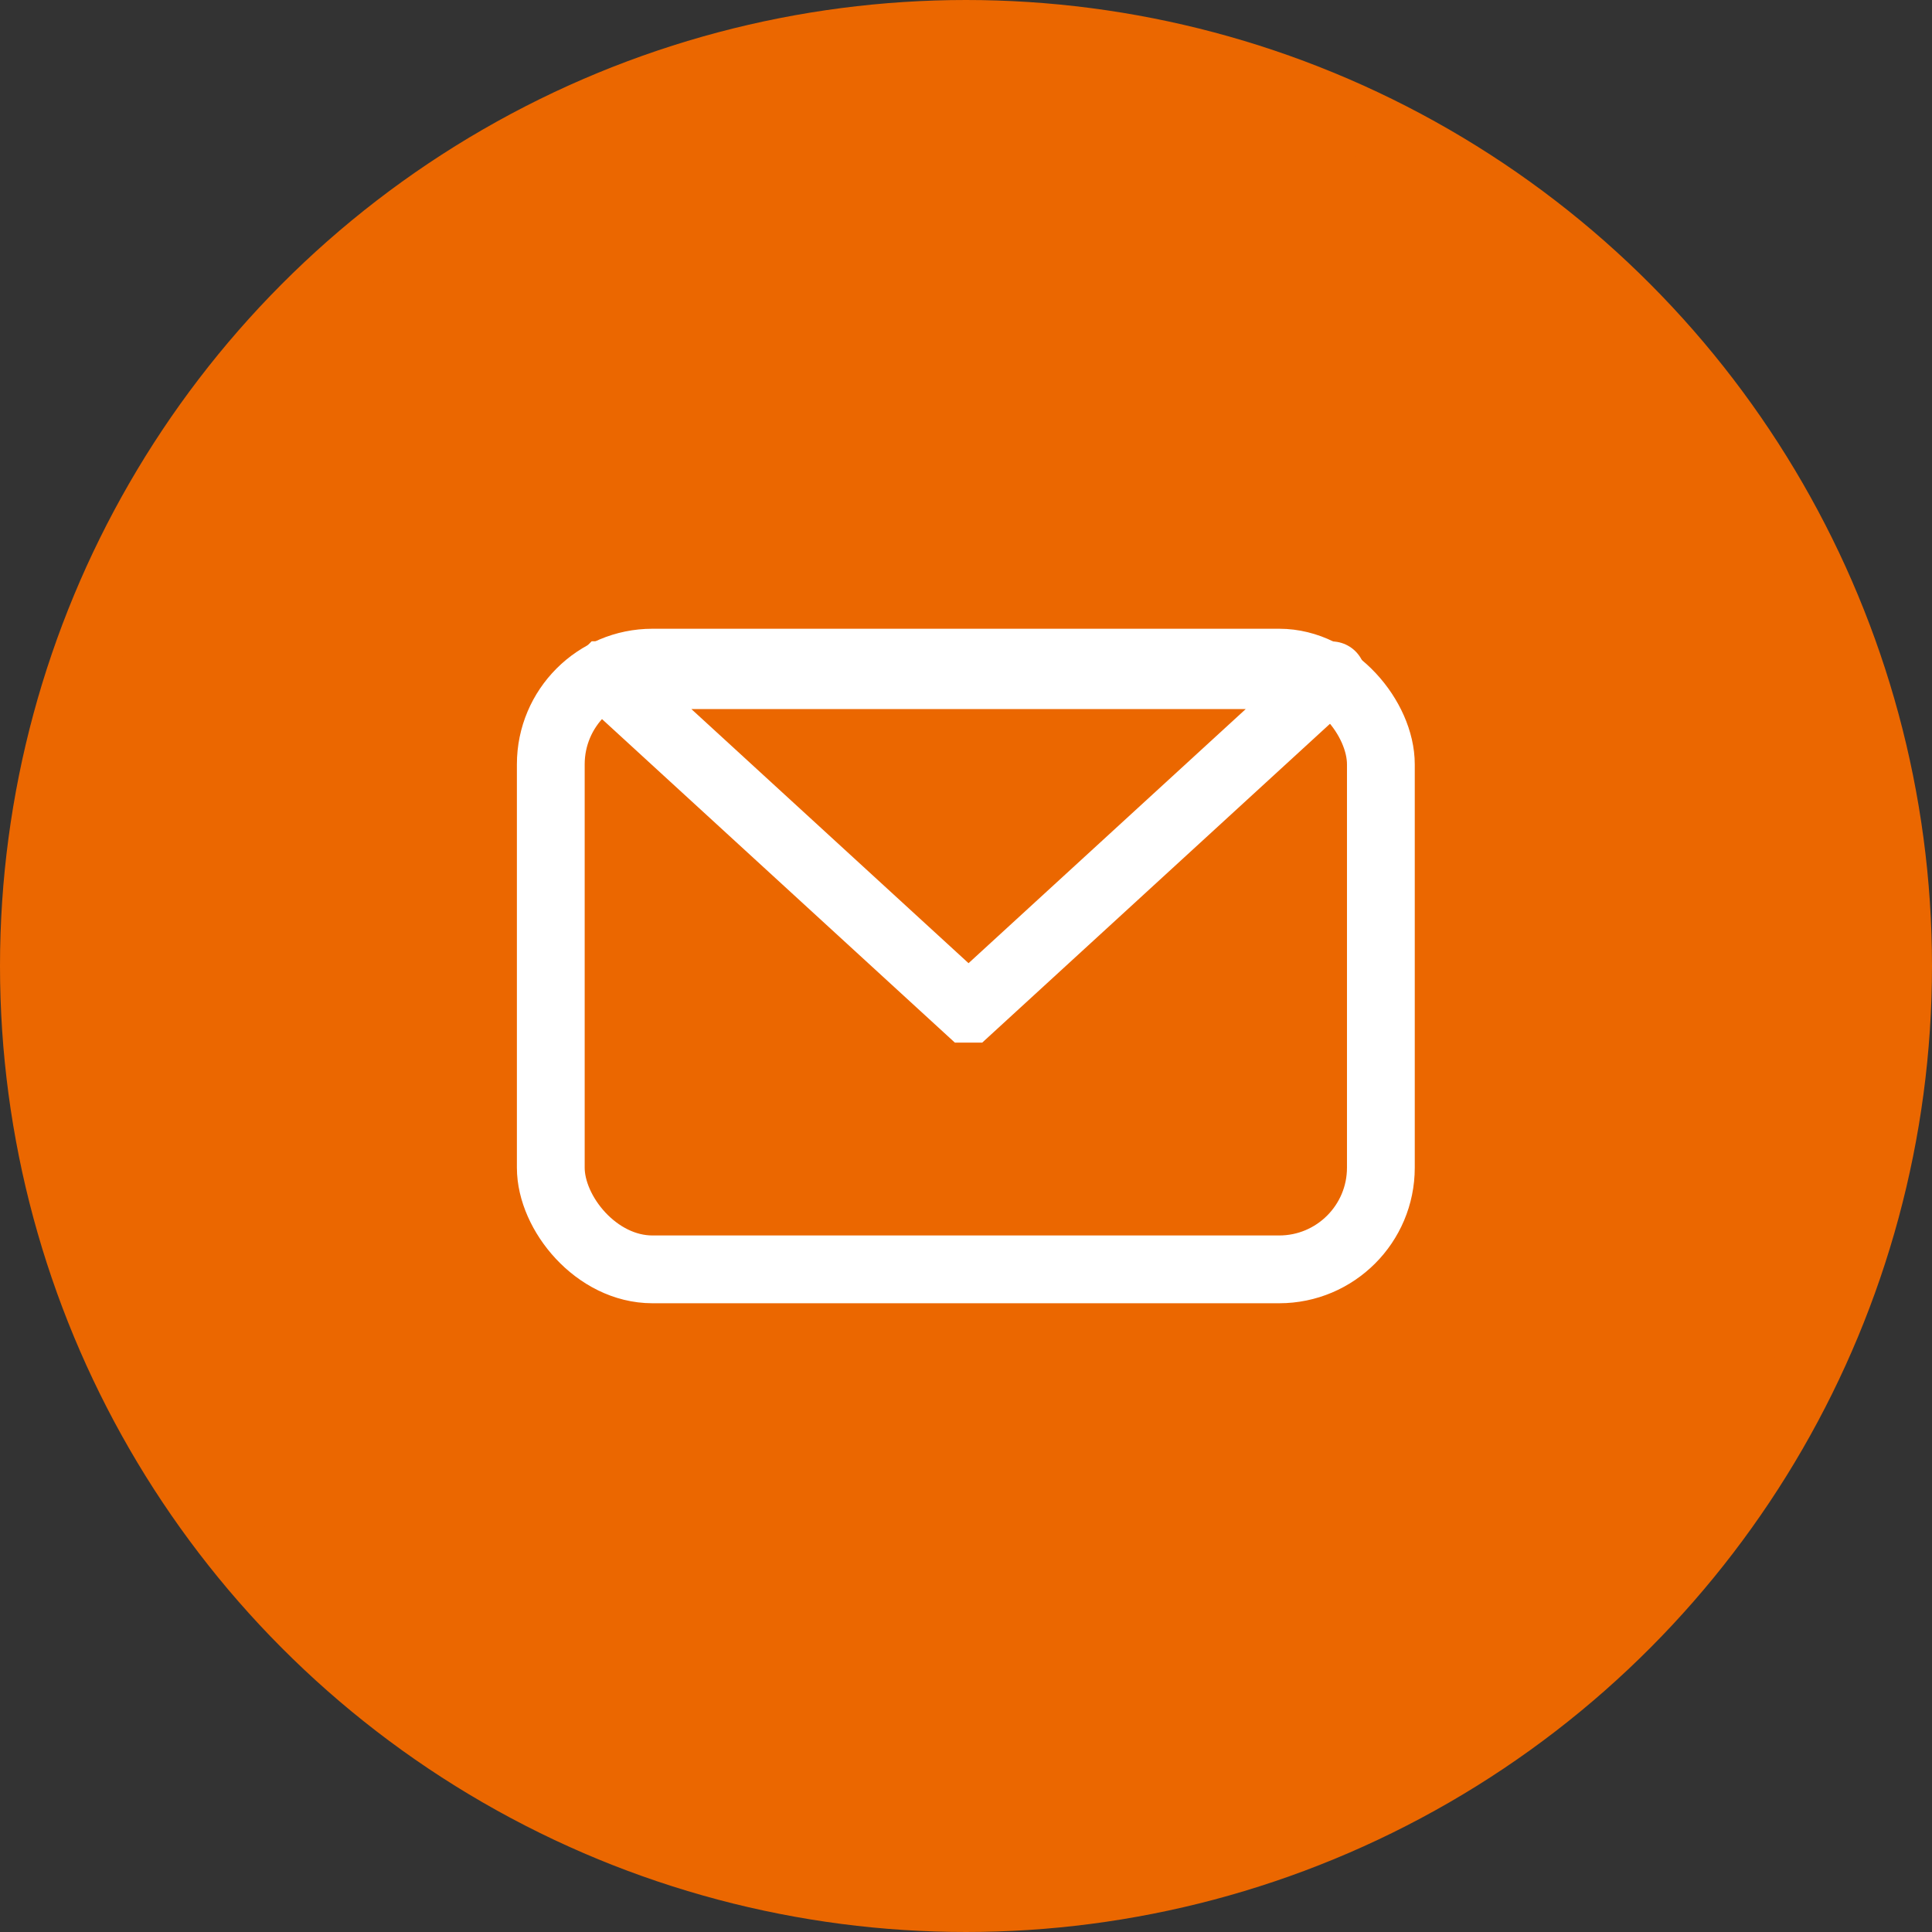
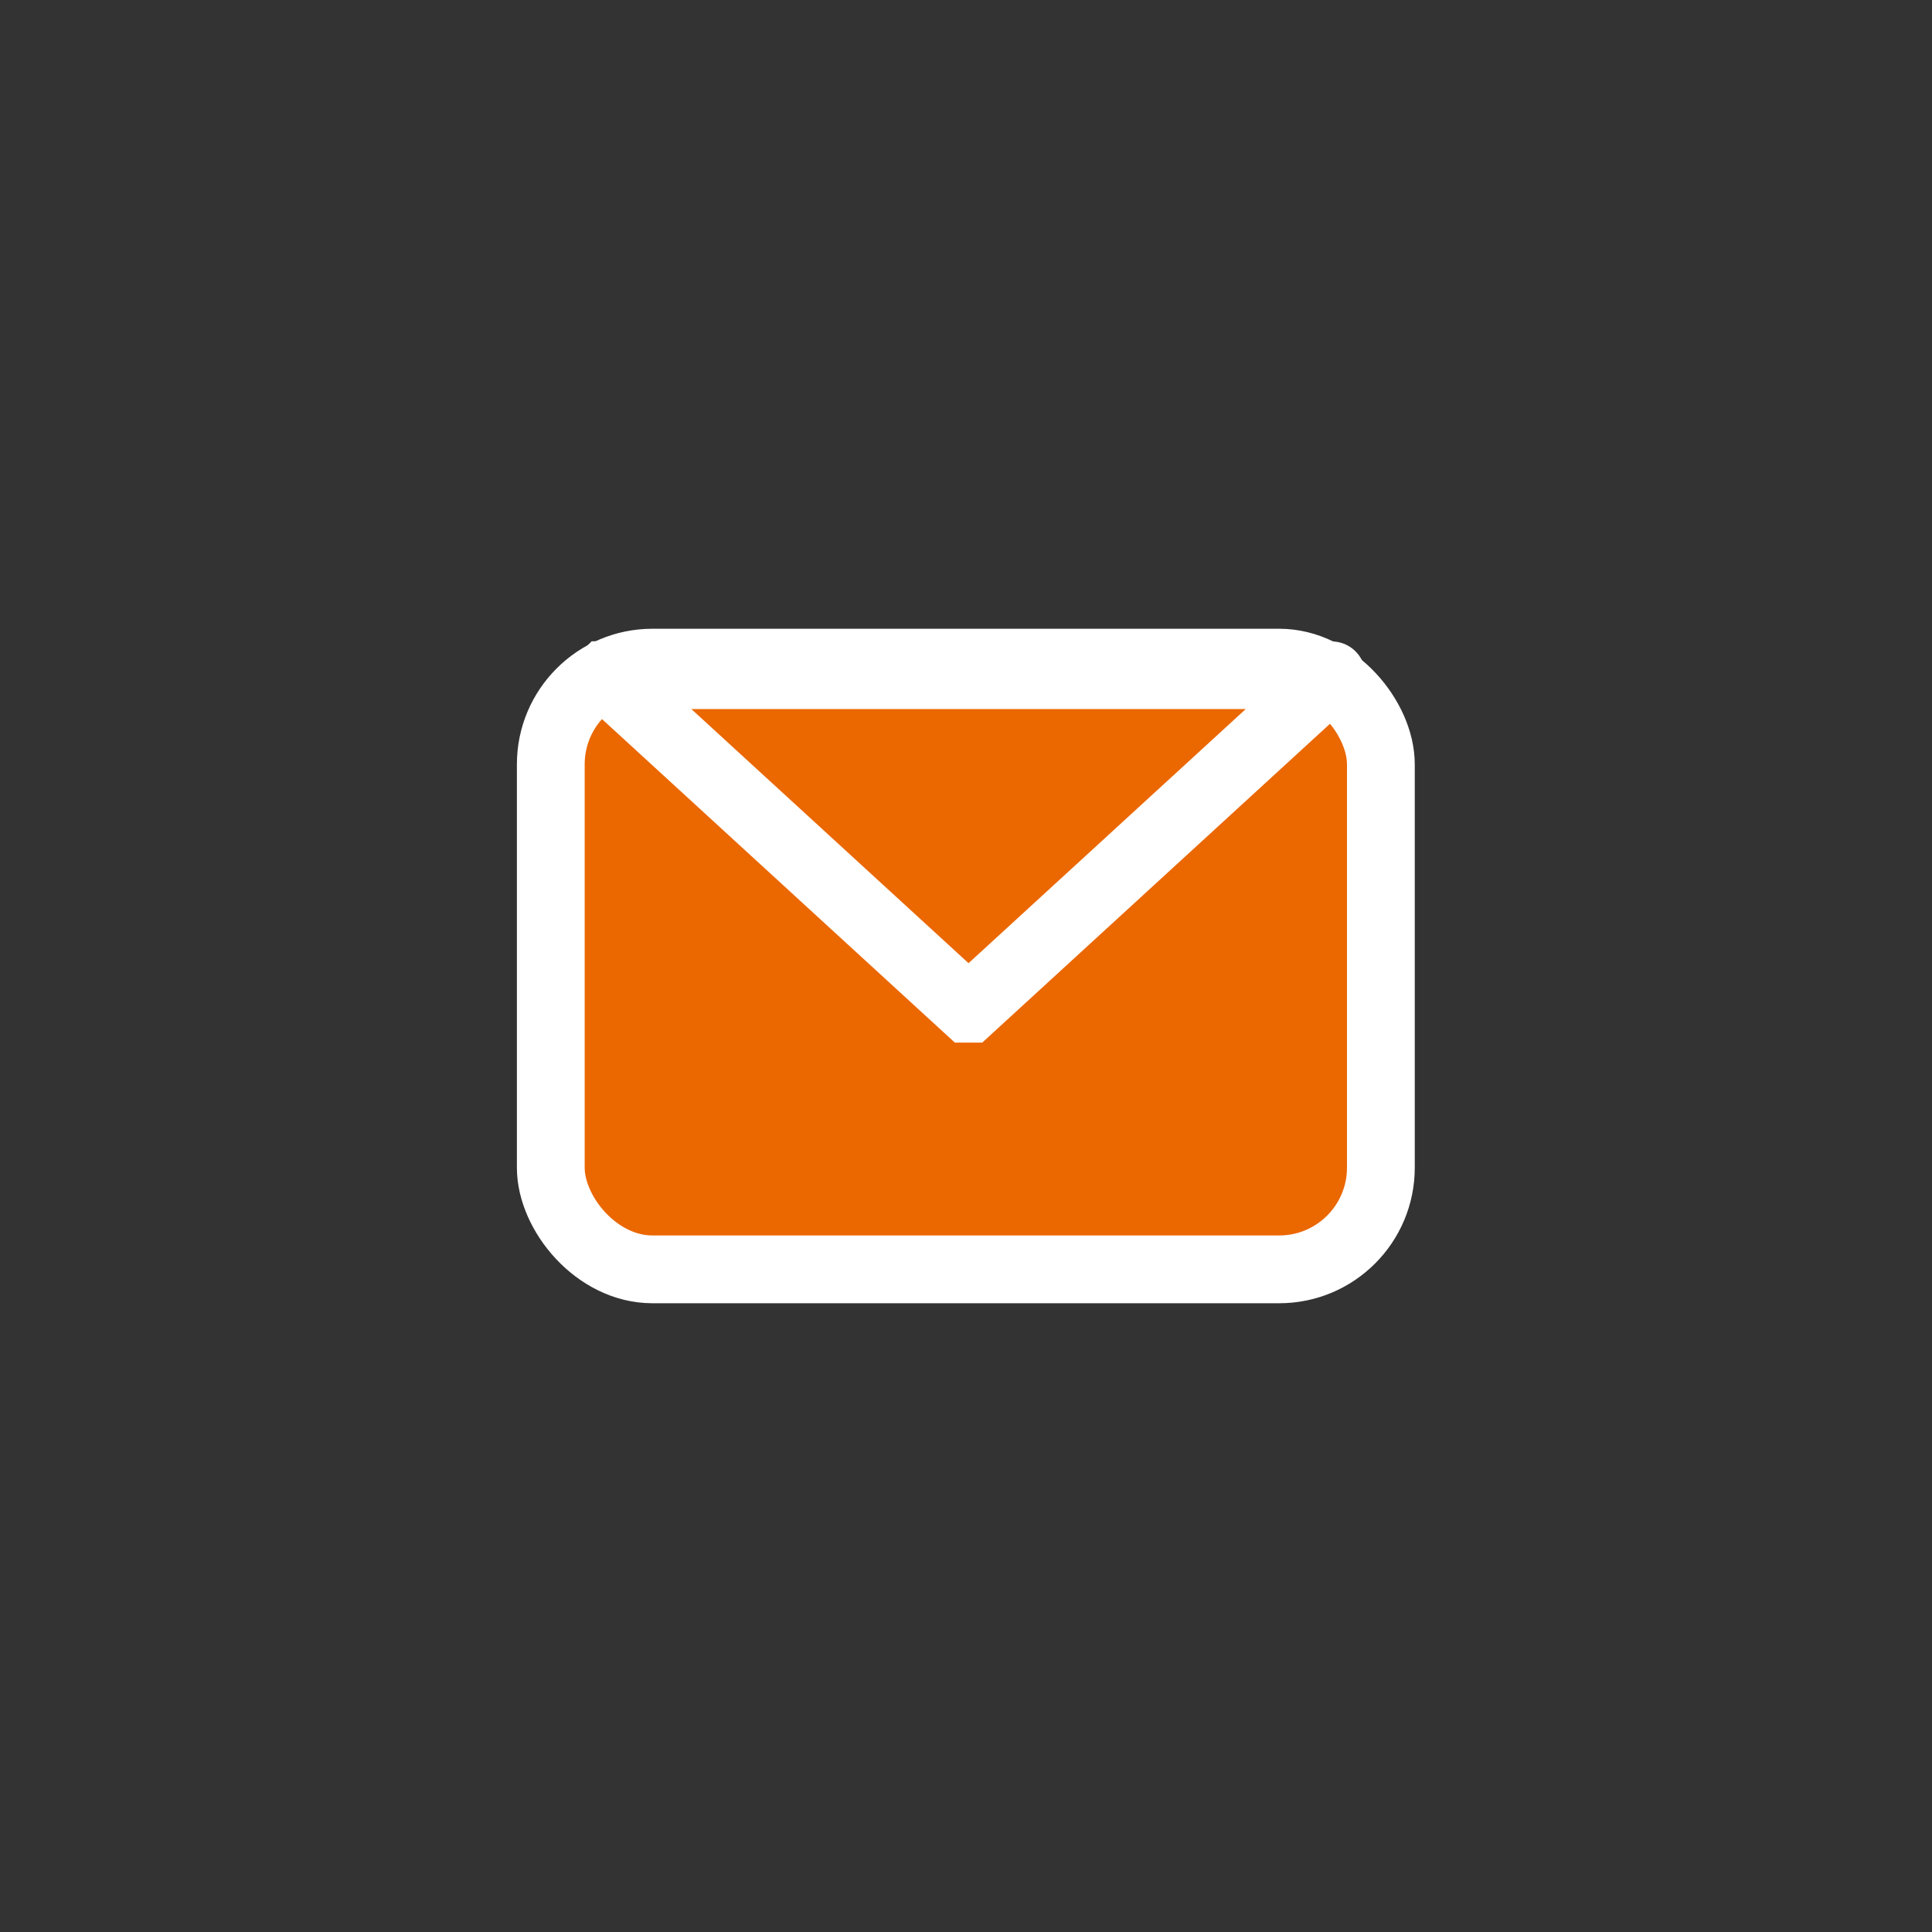
<svg xmlns="http://www.w3.org/2000/svg" id="_レイヤー_2" data-name="レイヤー 2" viewBox="0 0 57 57">
  <rect x="0" y="0" width="57" height="57" fill="#333333" stroke="none" />
  <defs>
    <style>
      .cls-1 {
        stroke: #fff;
      }

      .cls-1, .cls-2 {
        fill: #eb6700;
        stroke-miterlimit: 10;
        stroke-width: 2px;
      }

      .cls-2 {
        stroke: #eb6700;
      }
    </style>
  </defs>
  <g id="_レイヤー_1-2" data-name="レイヤー 1">
    <g>
-       <circle class="cls-2" cx="28.5" cy="28.5" r="27.5" />
      <g>
        <rect class="cls-1" x="16.25" y="19.55" width="24.49" height="17.9" rx="3" ry="3" />
        <path class="cls-1" d="m28.59,29.76l10.7-9.81s0-.03-.01-.03h-21.41s-.02.02-.01.03l10.7,9.81s.02,0,.02,0Z" />
      </g>
    </g>
  </g>
</svg>